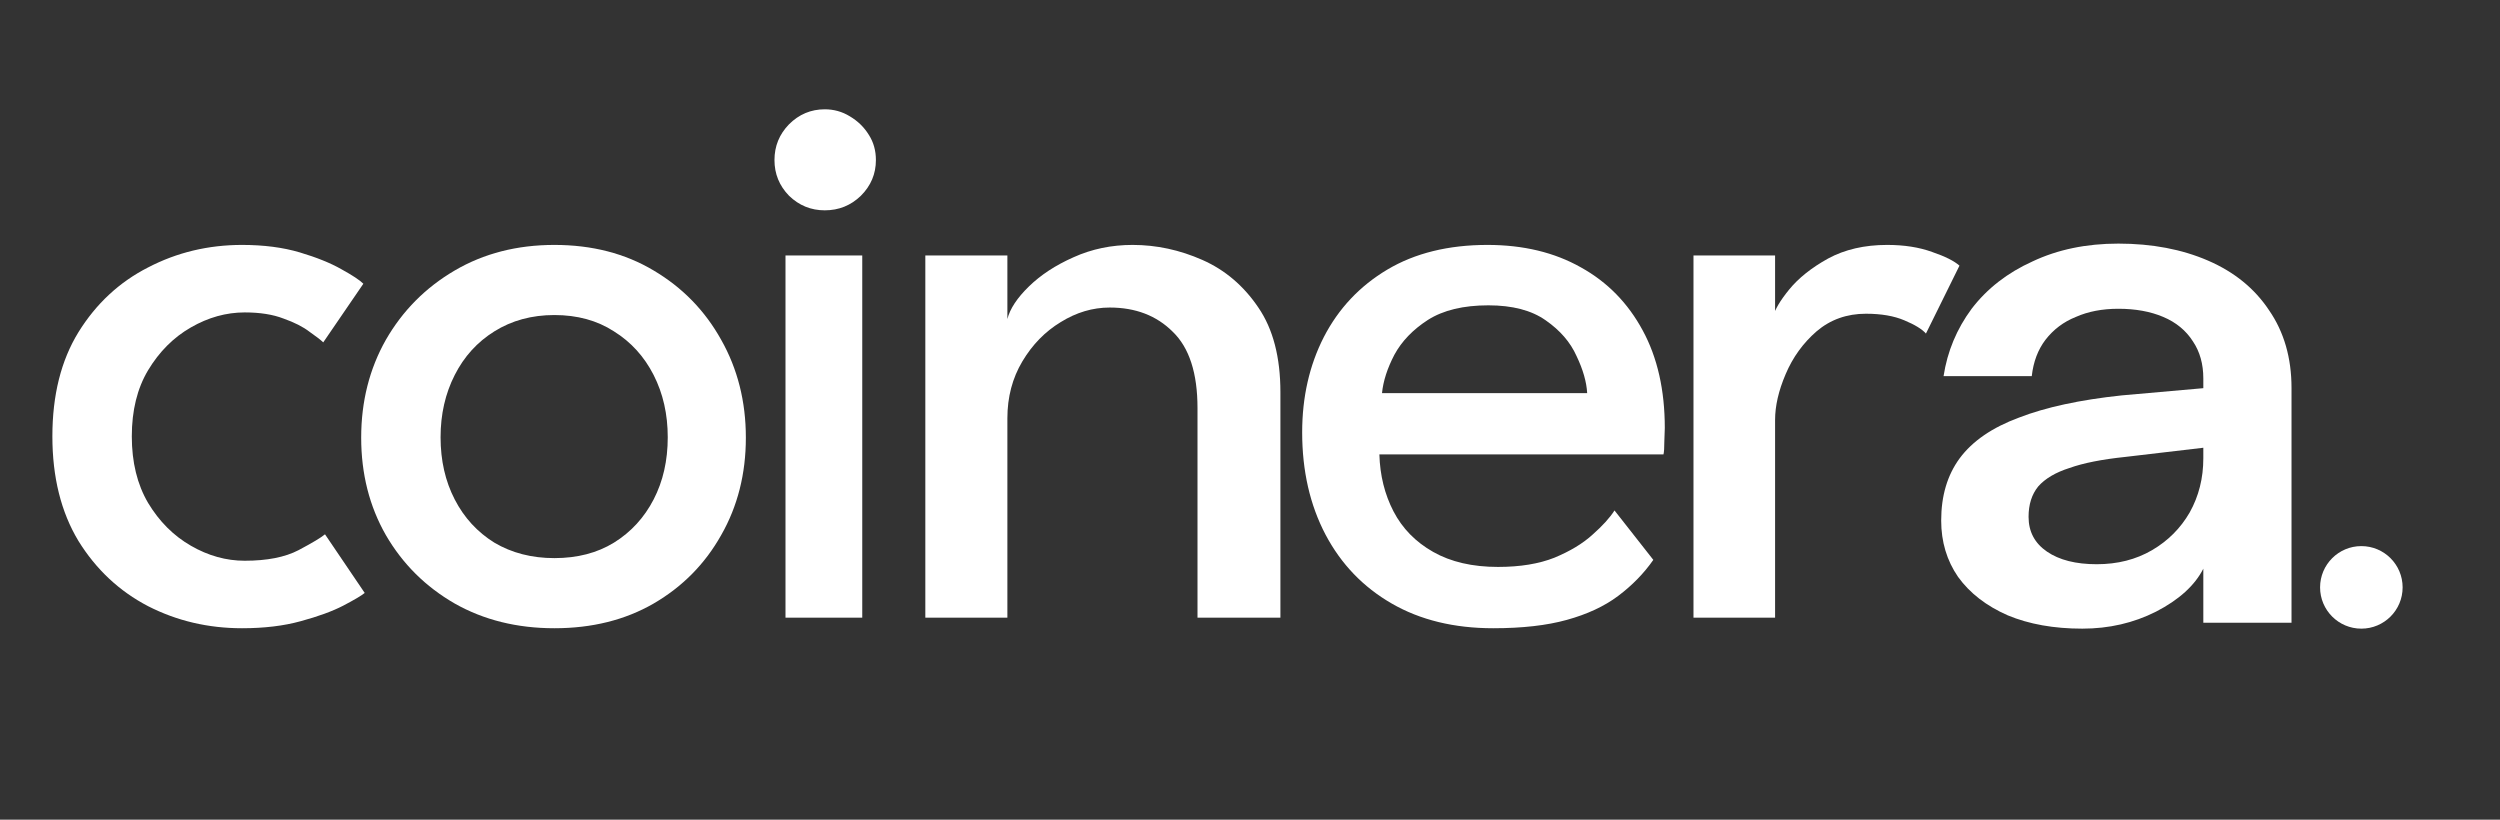
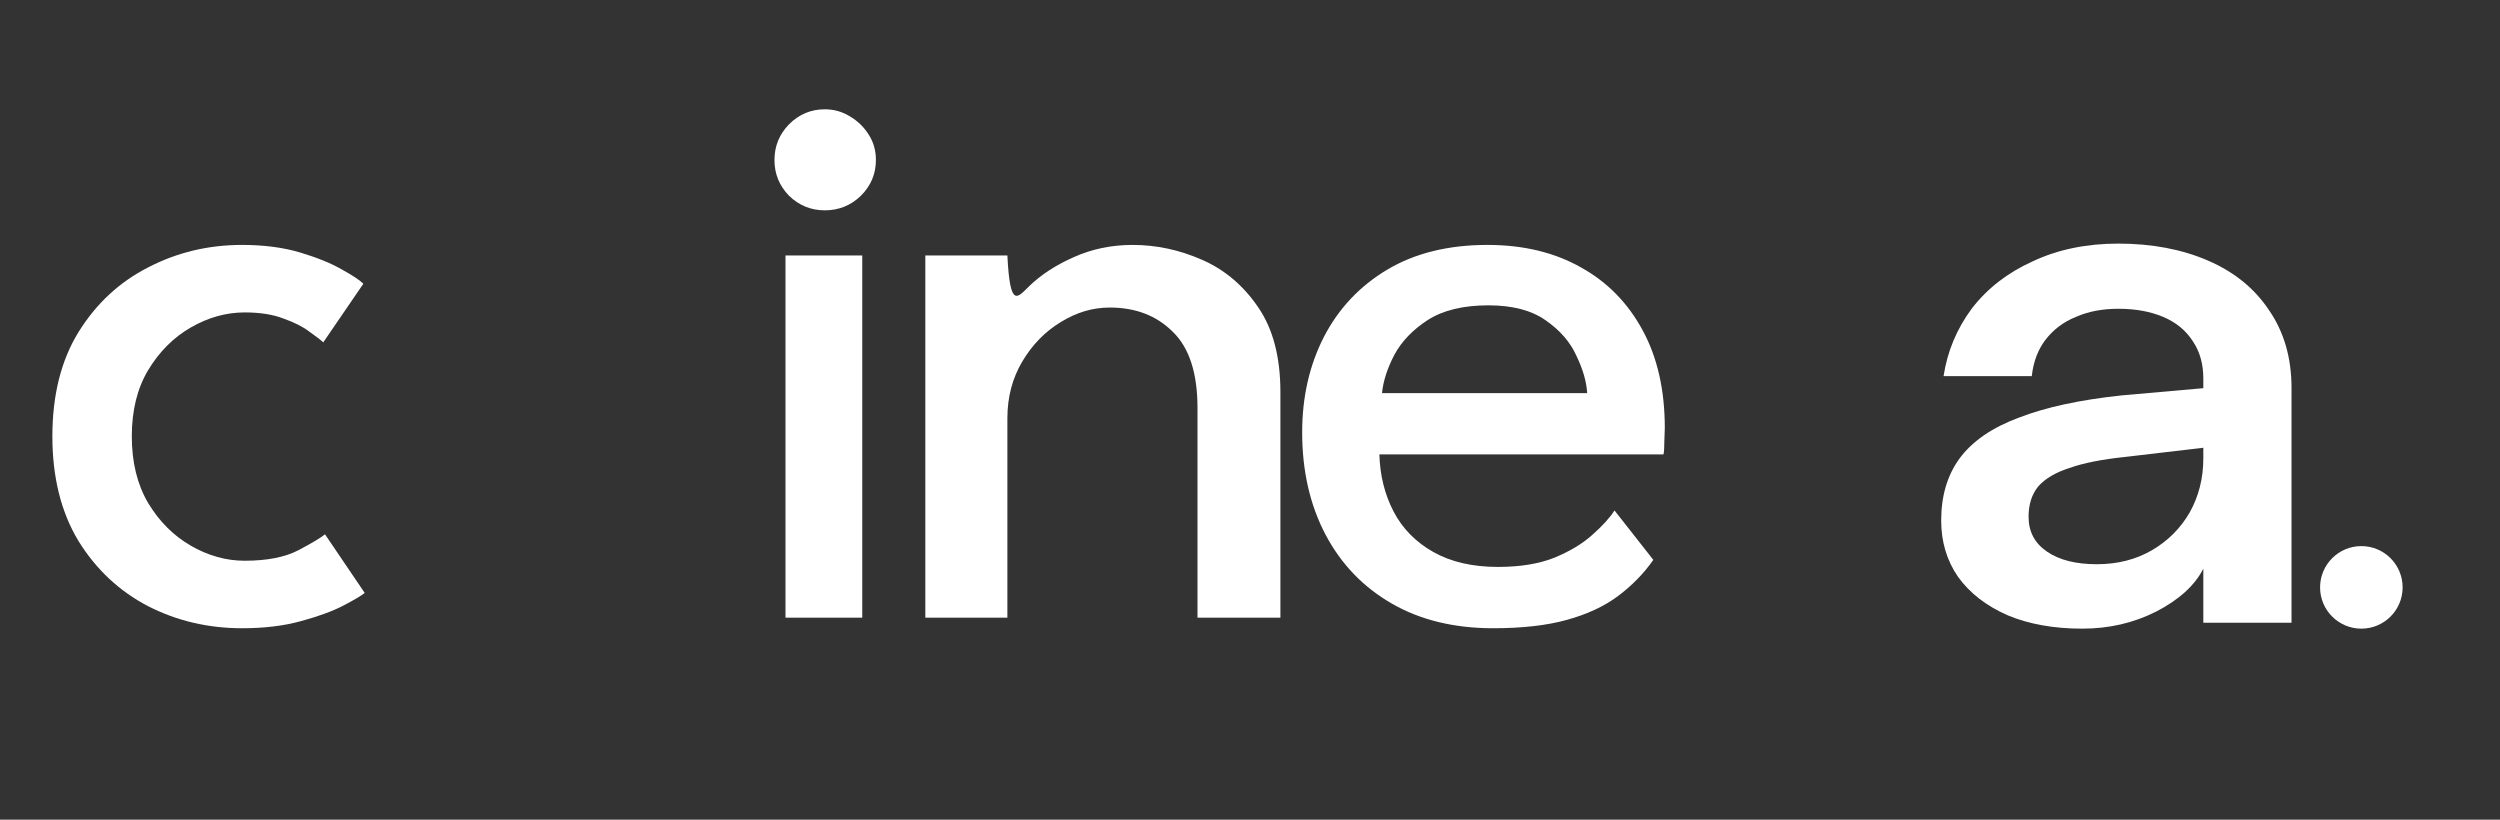
<svg xmlns="http://www.w3.org/2000/svg" width="61" height="20" viewBox="0 0 61 20" fill="none">
  <rect x="0" y="0" width="61" height="20" fill="#333333" stroke="none" />
  <path d="M5.971 13.682C6.516 13.682 6.954 13.596 7.284 13.424C7.621 13.245 7.837 13.116 7.93 13.037L8.899 14.468C8.82 14.533 8.644 14.637 8.371 14.78C8.106 14.917 7.761 15.042 7.338 15.157C6.922 15.272 6.445 15.329 5.906 15.329C5.081 15.329 4.317 15.15 3.614 14.791C2.911 14.425 2.344 13.894 1.913 13.198C1.49 12.495 1.278 11.645 1.278 10.647C1.278 9.642 1.49 8.796 1.913 8.107C2.344 7.411 2.911 6.883 3.614 6.525C4.317 6.159 5.081 5.976 5.906 5.976C6.437 5.976 6.907 6.037 7.316 6.159C7.725 6.281 8.063 6.417 8.328 6.568C8.601 6.718 8.78 6.837 8.866 6.923L7.887 8.354C7.829 8.297 7.718 8.211 7.553 8.096C7.395 7.974 7.184 7.867 6.918 7.773C6.66 7.673 6.344 7.623 5.971 7.623C5.519 7.623 5.081 7.745 4.658 7.989C4.234 8.232 3.886 8.581 3.614 9.033C3.348 9.477 3.216 10.016 3.216 10.647C3.216 11.278 3.348 11.82 3.614 12.272C3.886 12.724 4.234 13.072 4.658 13.316C5.081 13.56 5.519 13.682 5.971 13.682Z" fill="white" />
-   <path d="M13.527 15.329C12.616 15.329 11.805 15.128 11.095 14.726C10.384 14.317 9.825 13.761 9.416 13.058C9.014 12.355 8.813 11.562 8.813 10.679C8.813 9.797 9.014 9 9.416 8.29C9.825 7.58 10.384 7.016 11.095 6.6C11.805 6.184 12.616 5.976 13.527 5.976C14.446 5.976 15.253 6.184 15.949 6.6C16.652 7.016 17.201 7.58 17.596 8.29C17.998 9 18.199 9.797 18.199 10.679C18.199 11.562 17.998 12.355 17.596 13.058C17.201 13.761 16.652 14.317 15.949 14.726C15.253 15.128 14.446 15.329 13.527 15.329ZM13.527 13.618C14.087 13.618 14.571 13.492 14.98 13.241C15.396 12.983 15.719 12.631 15.949 12.186C16.179 11.741 16.293 11.236 16.293 10.669C16.293 10.109 16.179 9.603 15.949 9.151C15.719 8.699 15.396 8.344 14.98 8.085C14.571 7.82 14.087 7.687 13.527 7.687C12.975 7.687 12.487 7.82 12.063 8.085C11.647 8.344 11.324 8.699 11.095 9.151C10.865 9.603 10.75 10.109 10.75 10.669C10.75 11.236 10.865 11.741 11.095 12.186C11.324 12.631 11.647 12.983 12.063 13.241C12.487 13.492 12.975 13.618 13.527 13.618Z" fill="white" />
  <path d="M19.166 15.071V6.234H21.039V15.071H19.166ZM20.124 5.132C19.787 5.132 19.496 5.013 19.252 4.776C19.015 4.532 18.897 4.242 18.897 3.905C18.897 3.567 19.015 3.277 19.252 3.033C19.496 2.789 19.787 2.667 20.124 2.667C20.346 2.667 20.551 2.724 20.737 2.839C20.931 2.954 21.085 3.104 21.2 3.291C21.315 3.47 21.372 3.675 21.372 3.905C21.372 4.242 21.25 4.532 21.006 4.776C20.762 5.013 20.468 5.132 20.124 5.132Z" fill="white" />
-   <path d="M27.636 5.976C28.218 5.976 28.785 6.098 29.337 6.342C29.89 6.586 30.345 6.973 30.704 7.504C31.063 8.028 31.242 8.717 31.242 9.571V15.071H29.219V9.958C29.219 9.104 29.018 8.484 28.616 8.096C28.221 7.701 27.708 7.504 27.077 7.504C26.661 7.504 26.262 7.623 25.882 7.859C25.502 8.089 25.19 8.408 24.946 8.817C24.702 9.226 24.58 9.689 24.58 10.206V15.071H22.578V6.234H24.58V7.784C24.644 7.533 24.82 7.267 25.107 6.988C25.394 6.708 25.756 6.471 26.194 6.277C26.639 6.076 27.12 5.976 27.636 5.976Z" fill="white" />
+   <path d="M27.636 5.976C28.218 5.976 28.785 6.098 29.337 6.342C29.89 6.586 30.345 6.973 30.704 7.504C31.063 8.028 31.242 8.717 31.242 9.571V15.071H29.219V9.958C29.219 9.104 29.018 8.484 28.616 8.096C28.221 7.701 27.708 7.504 27.077 7.504C26.661 7.504 26.262 7.623 25.882 7.859C25.502 8.089 25.19 8.408 24.946 8.817C24.702 9.226 24.58 9.689 24.58 10.206V15.071H22.578V6.234H24.58C24.644 7.533 24.82 7.267 25.107 6.988C25.394 6.708 25.756 6.471 26.194 6.277C26.639 6.076 27.12 5.976 27.636 5.976Z" fill="white" />
  <path d="M33.657 11.088C33.671 11.598 33.786 12.061 34.001 12.477C34.217 12.893 34.539 13.223 34.97 13.467C35.401 13.711 35.928 13.833 36.552 13.833C37.09 13.833 37.55 13.758 37.93 13.607C38.31 13.449 38.619 13.263 38.856 13.047C39.1 12.832 39.279 12.635 39.394 12.455L40.341 13.661C40.111 13.991 39.824 14.285 39.48 14.543C39.143 14.795 38.727 14.988 38.231 15.125C37.743 15.261 37.144 15.329 36.434 15.329C35.48 15.329 34.654 15.128 33.958 14.726C33.262 14.325 32.724 13.765 32.344 13.047C31.963 12.323 31.773 11.49 31.773 10.55C31.773 9.689 31.949 8.914 32.301 8.225C32.66 7.529 33.176 6.98 33.851 6.578C34.525 6.177 35.34 5.976 36.294 5.976C37.169 5.976 37.93 6.159 38.576 6.525C39.222 6.883 39.724 7.397 40.083 8.064C40.441 8.724 40.621 9.517 40.621 10.443C40.621 10.5 40.617 10.608 40.61 10.765C40.61 10.923 40.603 11.031 40.589 11.088H33.657ZM38.727 9.592C38.712 9.32 38.626 9.018 38.468 8.688C38.318 8.351 38.066 8.06 37.715 7.816C37.37 7.572 36.904 7.45 36.316 7.45C35.706 7.45 35.214 7.569 34.841 7.806C34.475 8.042 34.202 8.326 34.023 8.656C33.851 8.986 33.75 9.298 33.721 9.592H38.727Z" fill="white" />
-   <path d="M43.312 15.071H41.321V6.234H43.312V7.741H43.258C43.301 7.562 43.434 7.336 43.657 7.063C43.886 6.783 44.202 6.532 44.604 6.309C45.013 6.087 45.493 5.976 46.046 5.976C46.462 5.976 46.828 6.033 47.144 6.148C47.46 6.256 47.682 6.367 47.811 6.482L46.993 8.139C46.9 8.032 46.724 7.924 46.466 7.816C46.215 7.709 45.903 7.655 45.529 7.655C45.063 7.655 44.661 7.798 44.324 8.085C43.994 8.372 43.743 8.72 43.57 9.129C43.398 9.531 43.312 9.904 43.312 10.249V15.071Z" fill="white" />
  <path d="M50.808 15.339C50.116 15.339 49.51 15.231 48.988 15.014C48.467 14.785 48.062 14.472 47.776 14.075C47.502 13.677 47.365 13.219 47.365 12.701C47.365 12.099 47.515 11.593 47.815 11.184C48.128 10.762 48.61 10.431 49.262 10.19C49.914 9.937 50.749 9.756 51.766 9.648L54.016 9.449V10.895L51.864 11.148C51.29 11.208 50.834 11.298 50.495 11.419C50.156 11.527 49.901 11.678 49.732 11.87C49.575 12.063 49.497 12.31 49.497 12.611C49.497 12.972 49.647 13.255 49.947 13.46C50.247 13.665 50.651 13.767 51.16 13.767C51.668 13.767 52.118 13.653 52.51 13.424C52.901 13.195 53.207 12.888 53.429 12.503C53.651 12.105 53.761 11.666 53.761 11.184V9.233C53.761 8.883 53.677 8.582 53.507 8.329C53.338 8.064 53.096 7.865 52.783 7.733C52.47 7.6 52.105 7.534 51.688 7.534C51.297 7.534 50.951 7.6 50.651 7.733C50.351 7.853 50.103 8.04 49.908 8.293C49.725 8.534 49.614 8.829 49.575 9.178H47.423C47.515 8.576 47.743 8.028 48.108 7.534C48.486 7.04 48.982 6.655 49.595 6.378C50.208 6.089 50.905 5.944 51.688 5.944C52.51 5.944 53.24 6.083 53.879 6.36C54.518 6.637 55.013 7.04 55.365 7.57C55.731 8.1 55.913 8.733 55.913 9.467V15.195H53.761V13.876C53.553 14.285 53.168 14.635 52.607 14.924C52.059 15.201 51.46 15.339 50.808 15.339Z" fill="white" />
  <circle cx="57.617" cy="14.332" r="1.007" fill="white" />
</svg>